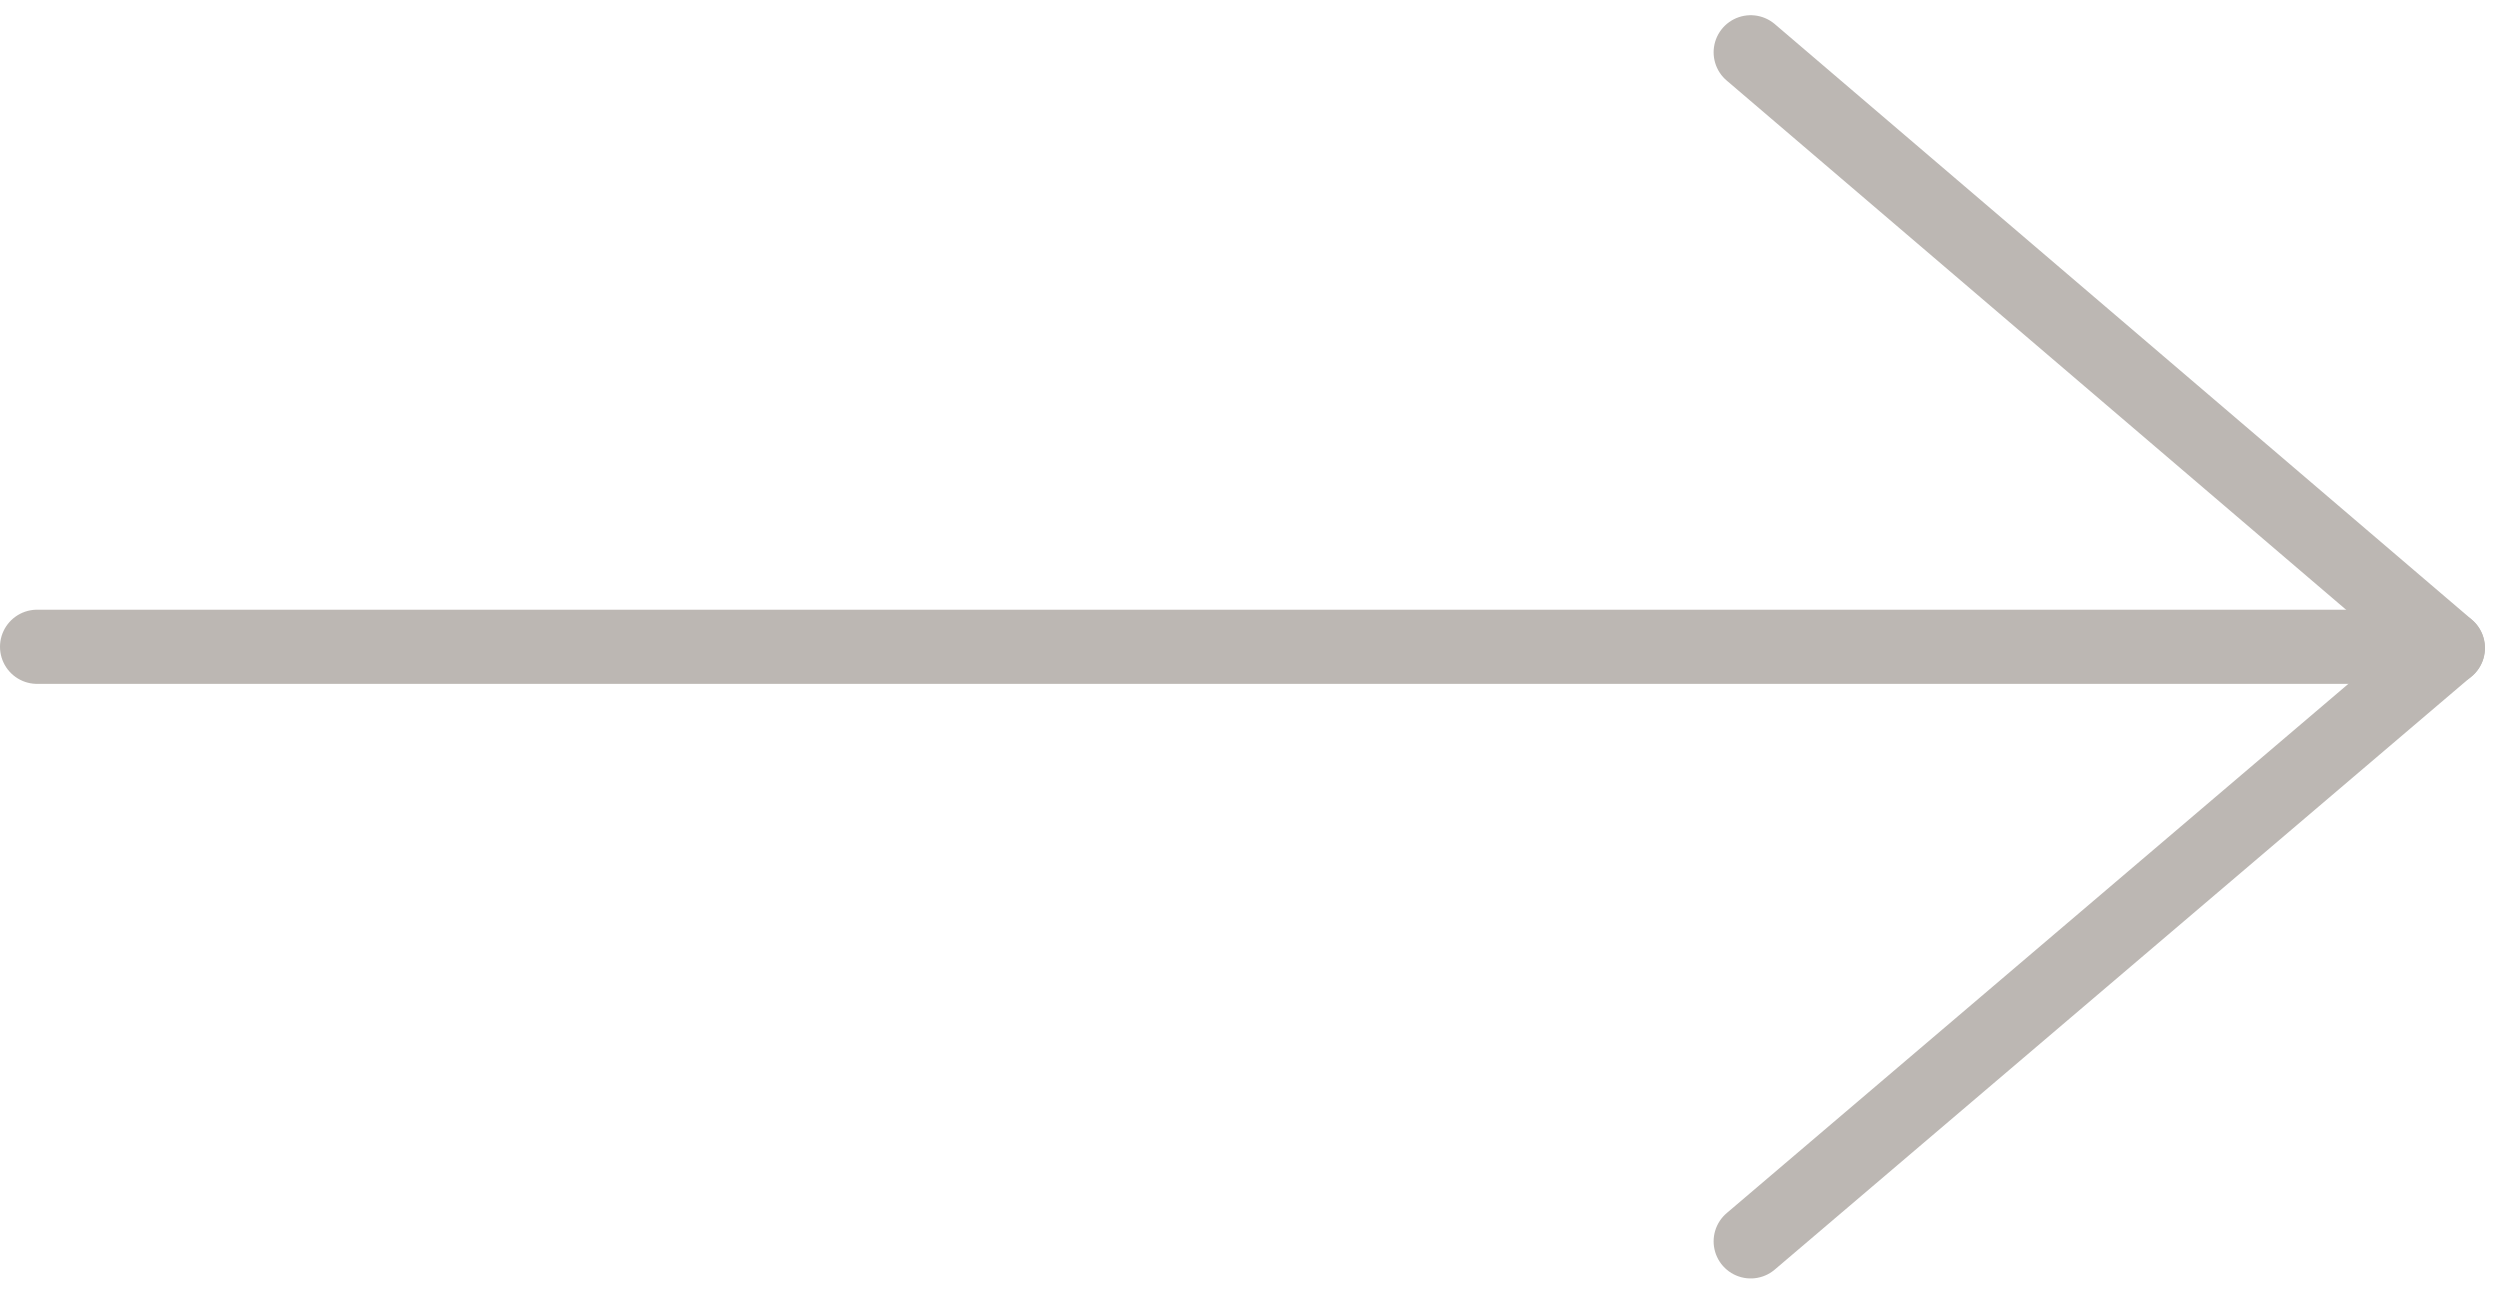
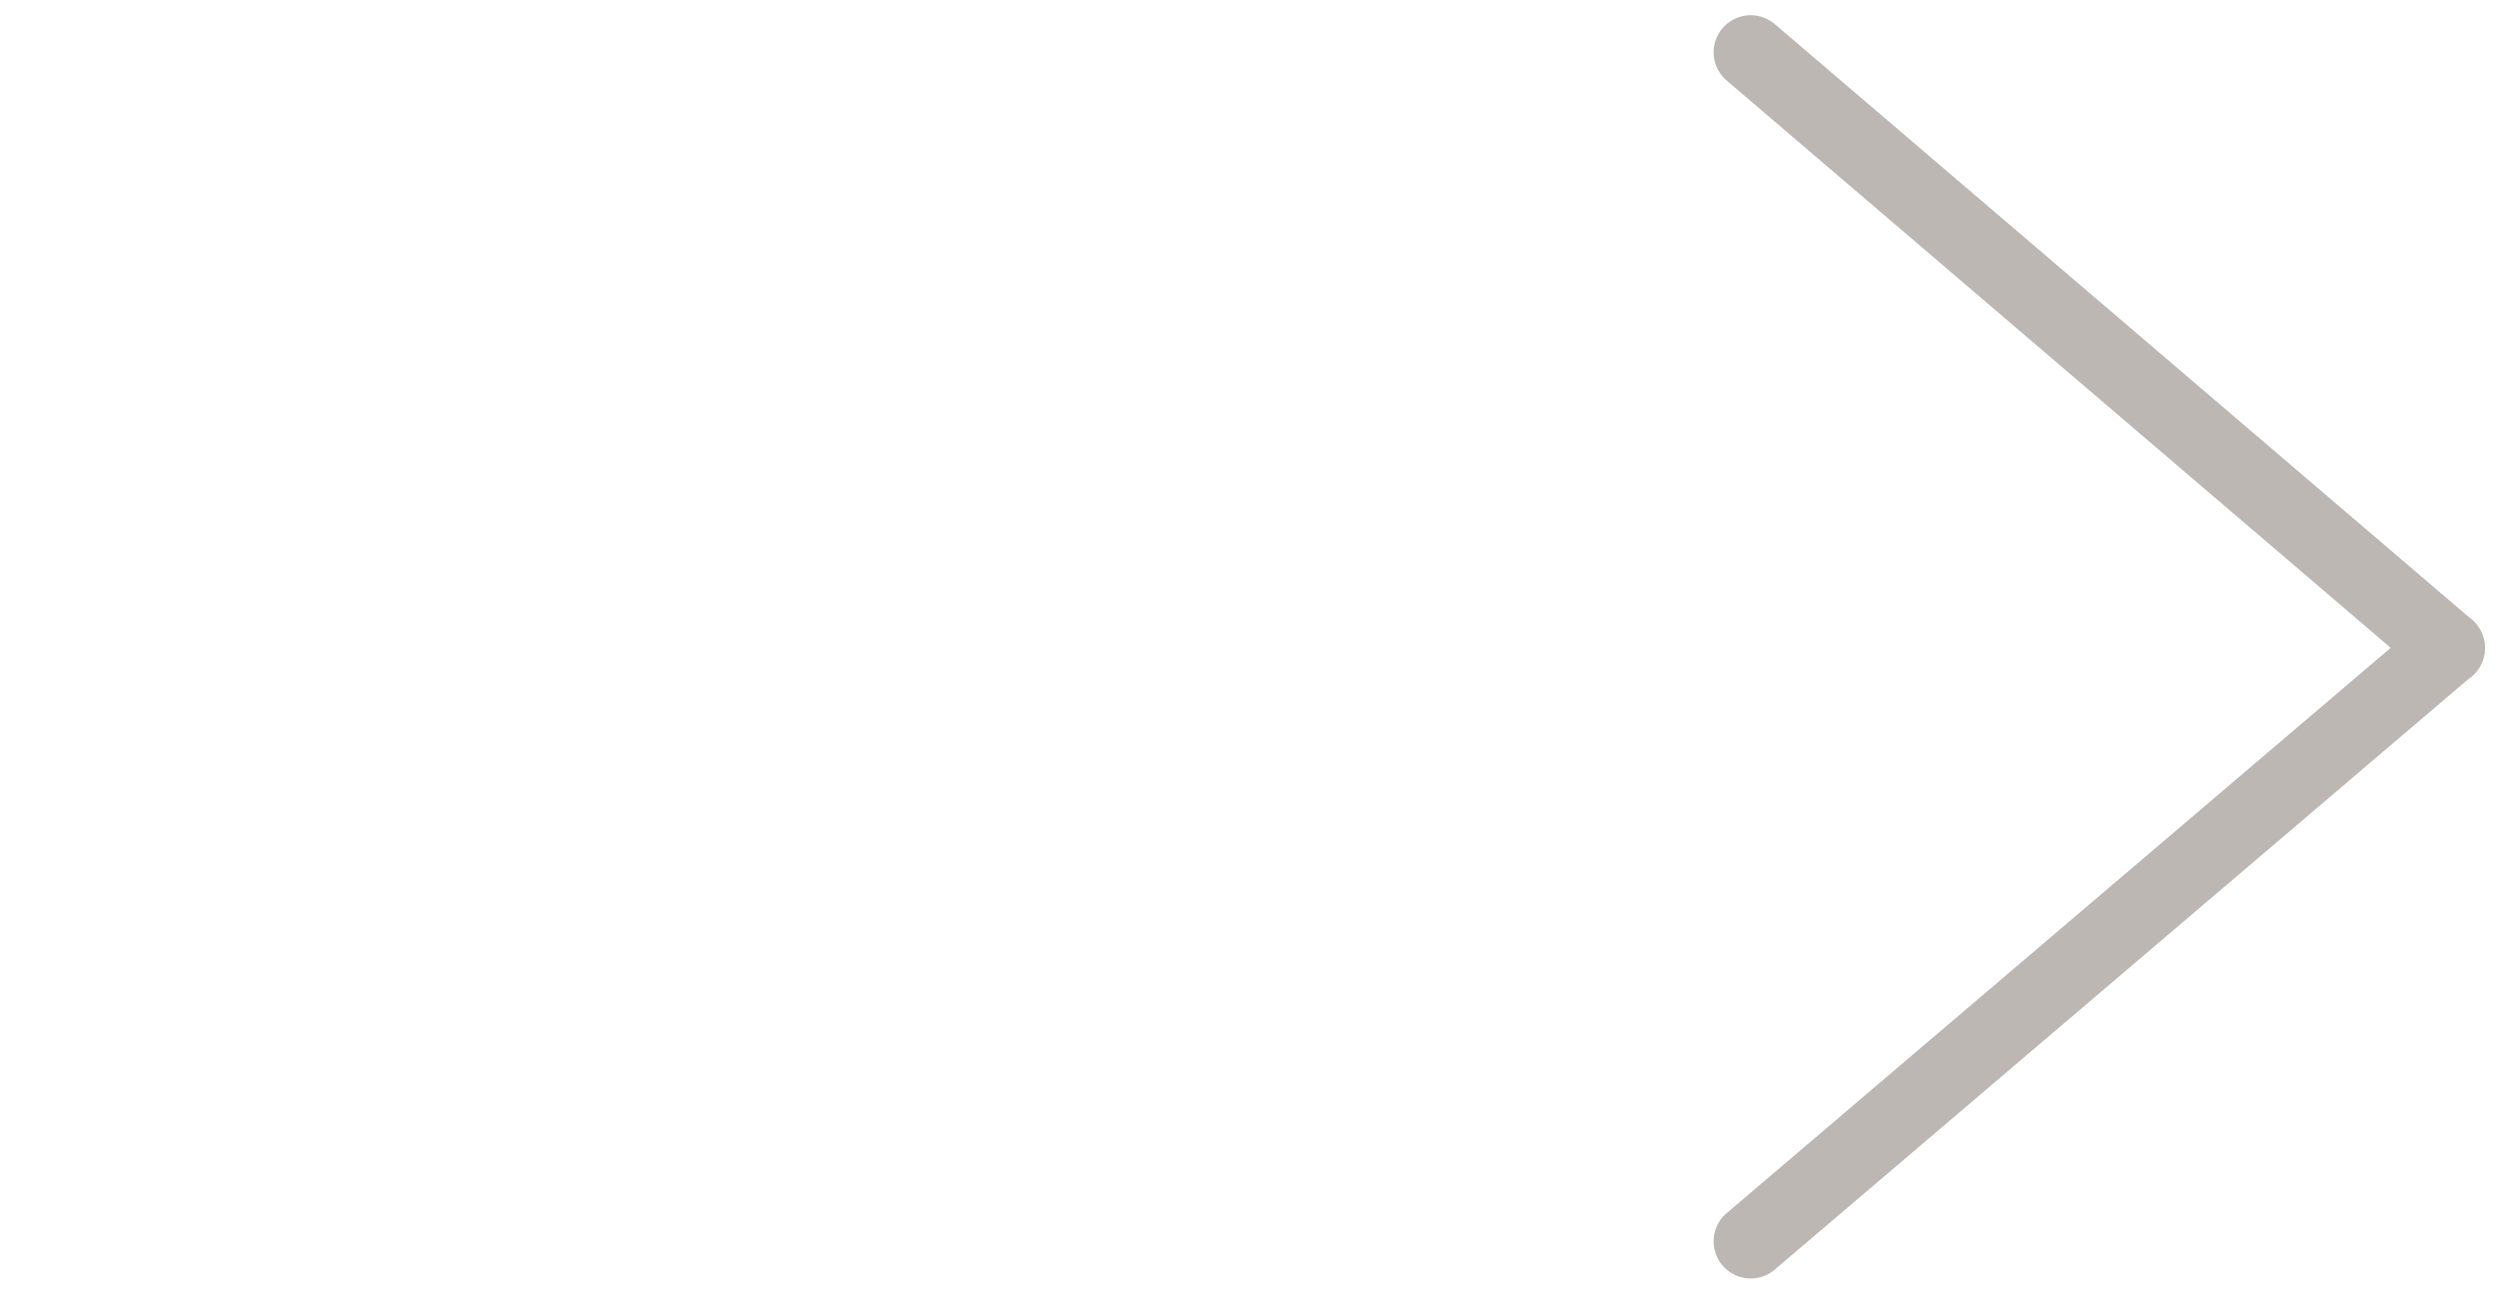
<svg xmlns="http://www.w3.org/2000/svg" width="33.705" height="17.441" viewBox="0 0 33.705 17.441">
  <g id="Component_6_1" data-name="Component 6 – 1" transform="translate(0.5 0.705)">
    <g id="Group_28" data-name="Group 28" transform="translate(-769 -978.5)" opacity="0.496">
-       <path id="Path_19" data-name="Path 19" d="M0,0H31.939" transform="translate(769 986.515)" fill="none" stroke="#776e66" stroke-linecap="round" stroke-width="1" />
      <path id="Path_18" data-name="Path 18" d="M0,0,9.4,8.031" transform="translate(792.103 978.5)" fill="none" stroke="#776e66" stroke-linecap="round" stroke-width="1" />
      <line id="Line_8" data-name="Line 8" y1="8" x2="9.397" transform="translate(792.103 986.531)" fill="none" stroke="#776e66" stroke-linecap="round" stroke-width="1" />
    </g>
  </g>
</svg>